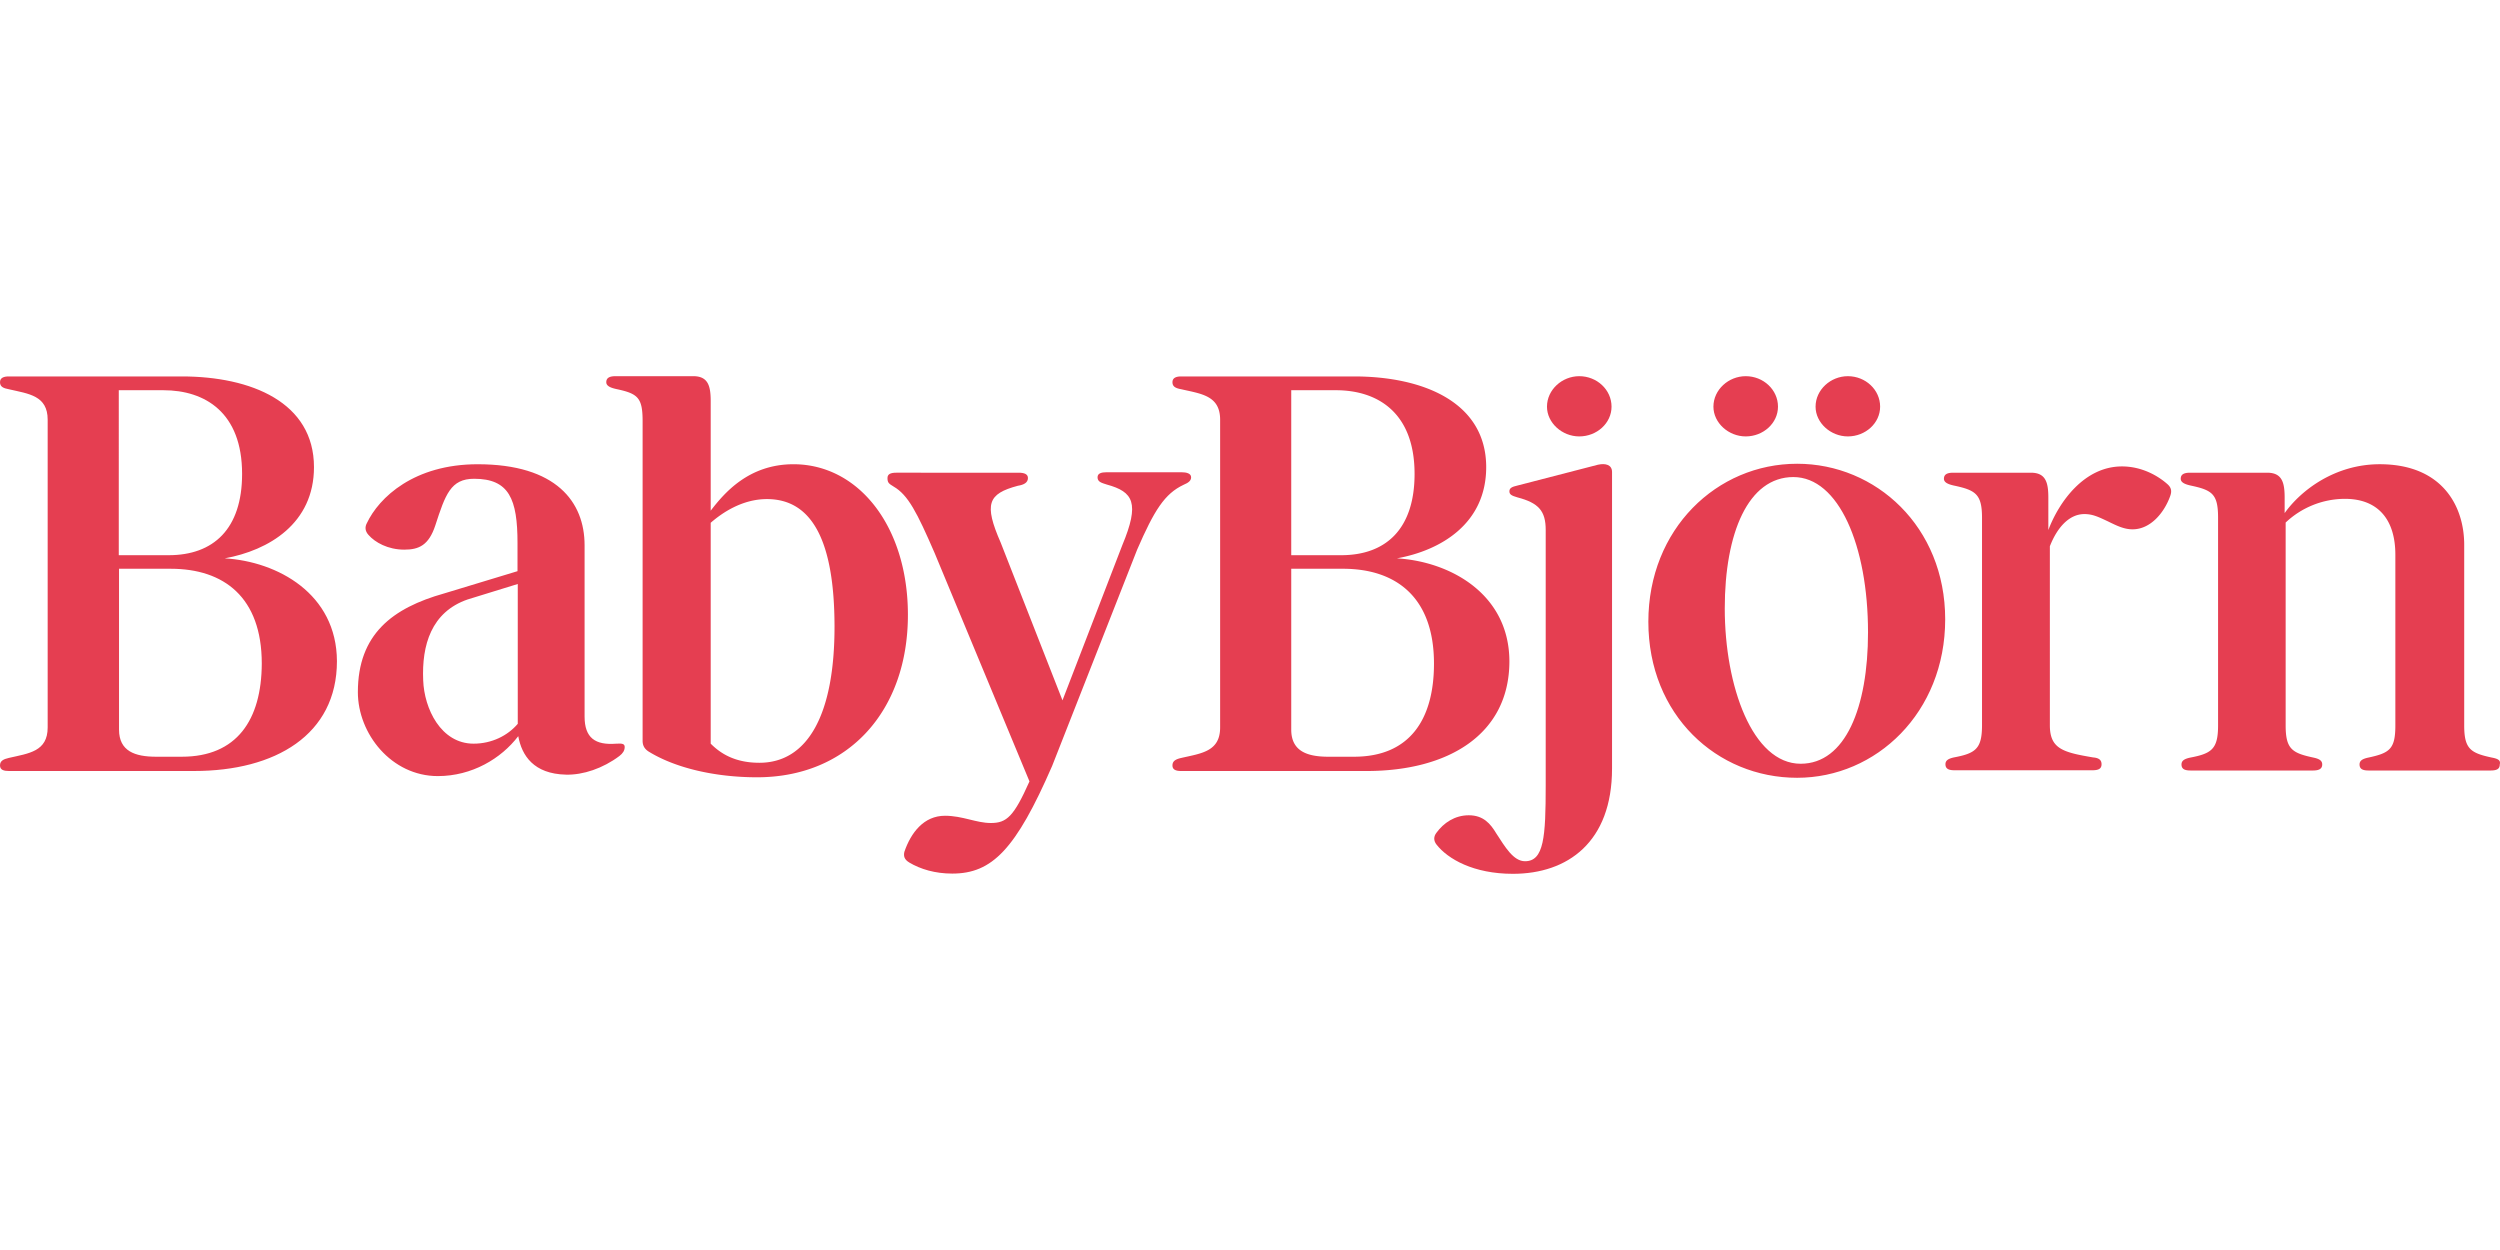
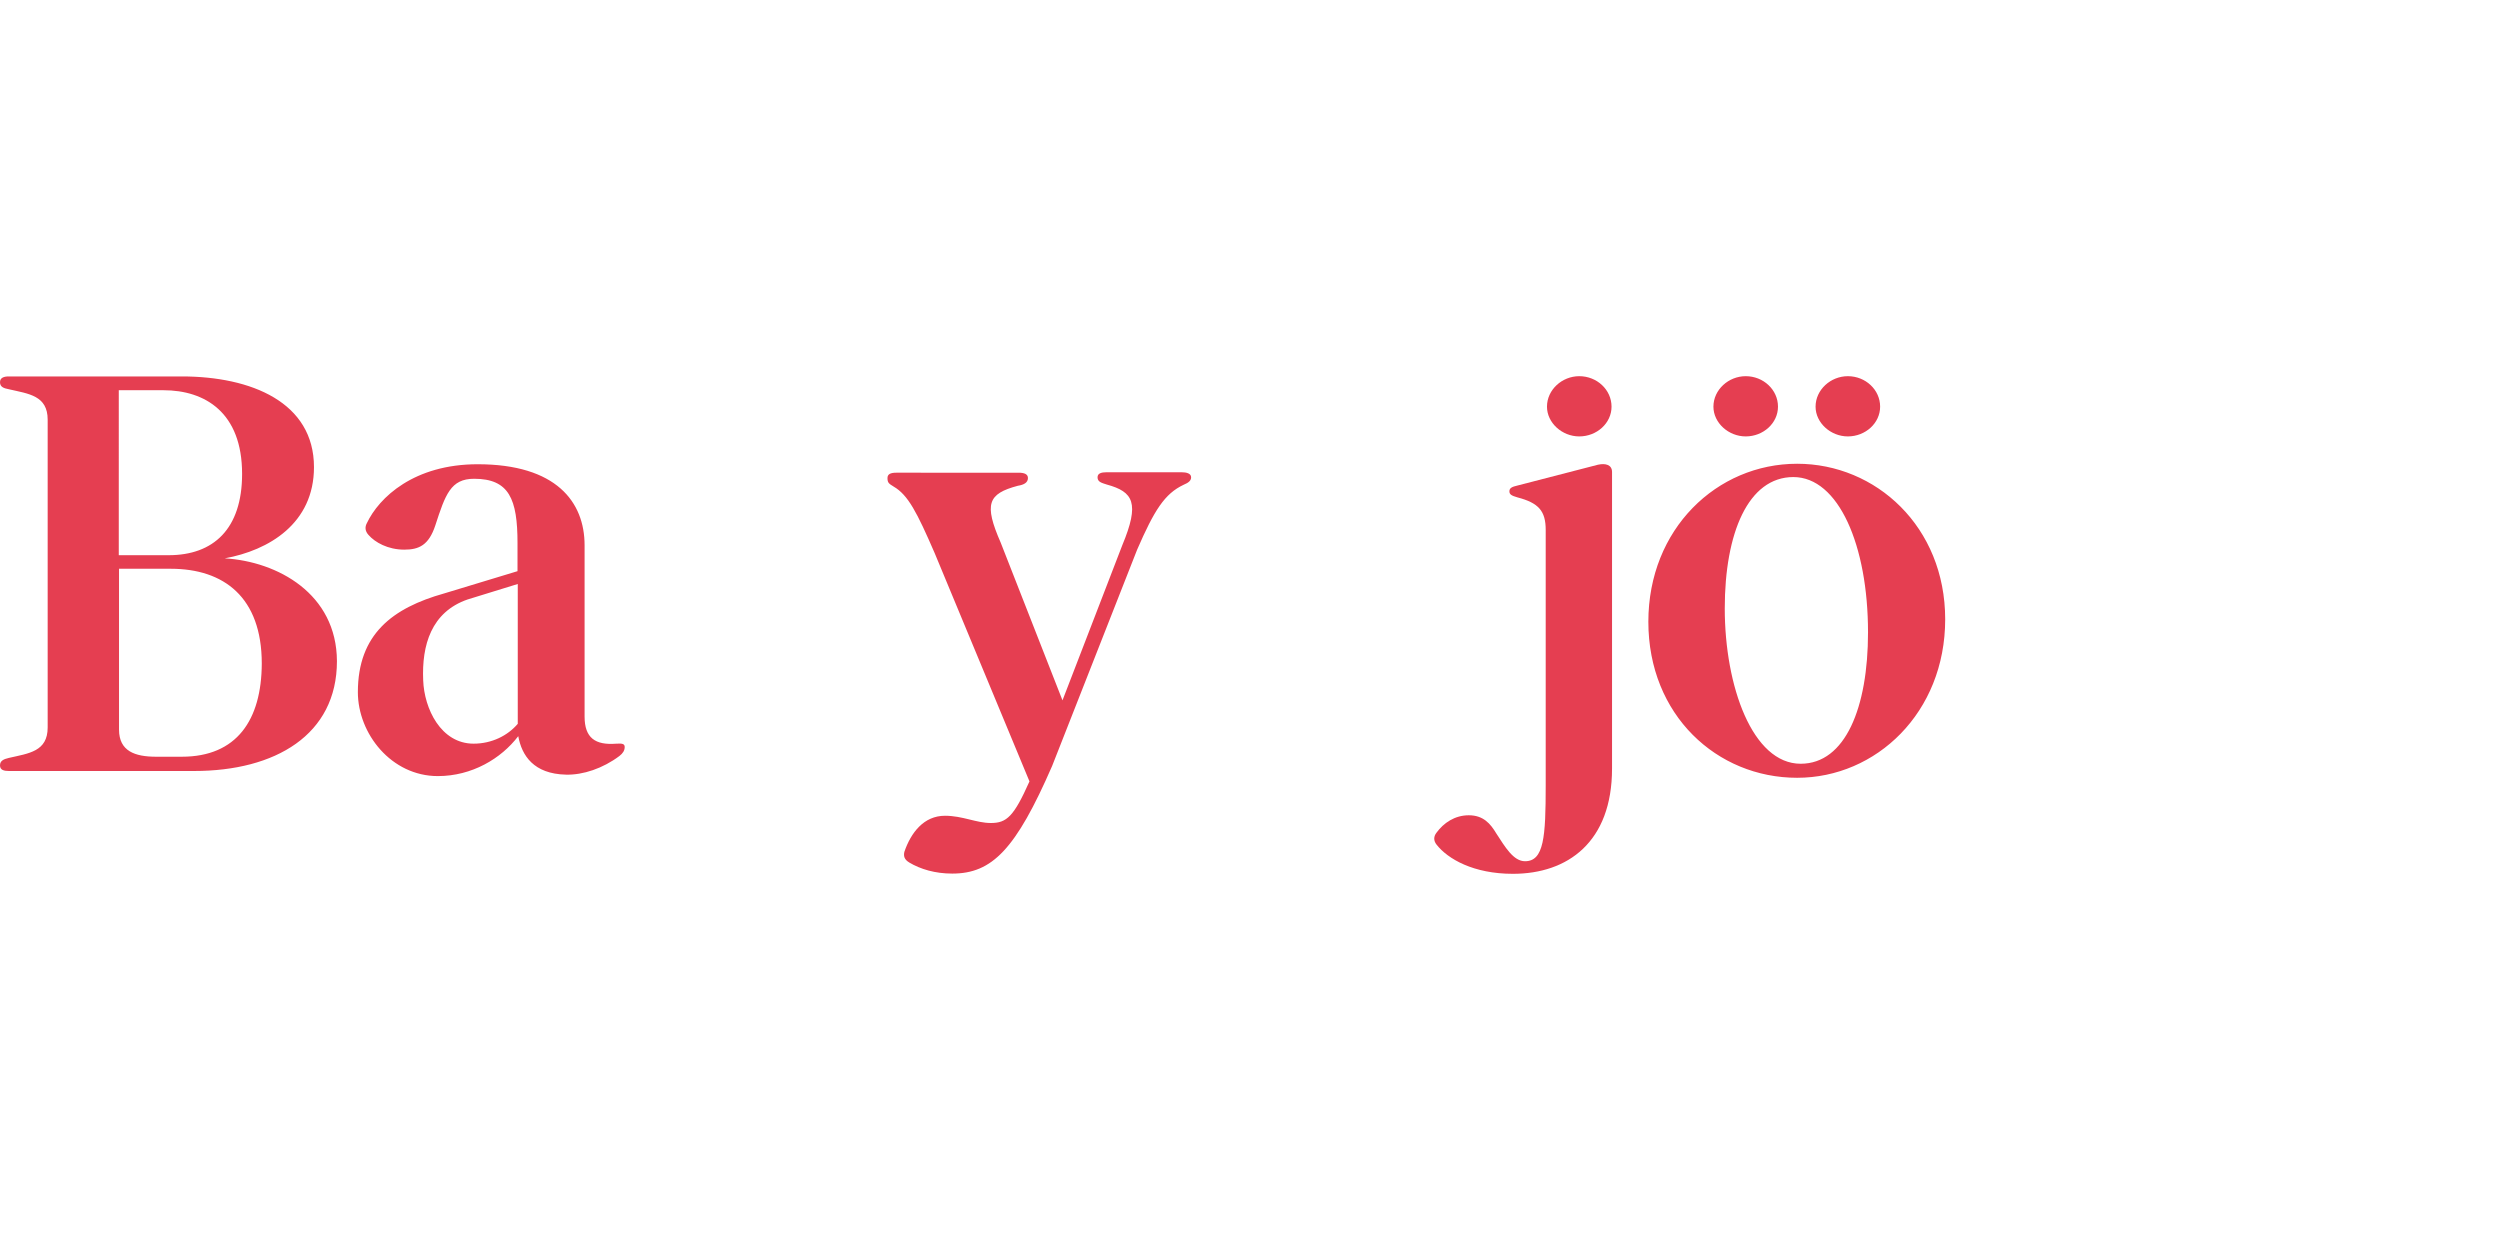
<svg xmlns="http://www.w3.org/2000/svg" width="600" height="300" fill="none" class="Logo-module--logo--69ee6" viewBox="0 0 211 42">
  <path fill="#E53E51" d="M151.679 7.391c-6.768 0-12.558 5.493-12.558 13.334 0 7.88 5.79 13.17 12.558 13.17 6.663 0 12.495-5.493 12.495-13.375 0-7.82-5.854-13.129-12.495-13.129Zm.298 25.319c-4.065 0-6.407-6.534-6.407-13.108 0-6.371 1.98-11.088 5.79-11.088s6.301 5.758 6.301 13.109c0 6.35-1.916 11.087-5.684 11.087ZM43.741 30.382c-1.447 1.9-3.916 3.37-6.79 3.37-3.916 0-6.747-3.574-6.747-7.086 0-4.9 2.937-7.105 7.28-8.33l6.194-1.879v-2.369c0-3.715-.703-5.43-3.662-5.43-1.98 0-2.426 1.327-3.277 3.94-.554 1.674-1.384 2.042-2.619 2.042-1.383 0-2.469-.613-3.022-1.246-.298-.326-.298-.674-.15-.96 1.044-2.225 4.024-5.002 9.366-5.002 6.641 0 9.025 3.185 9.025 6.84v14.456c0 1.797.894 2.43 2.682 2.287.554-.04.703.041.703.286 0 .286-.15.53-.447.756-1.384 1.04-3.065 1.612-4.513 1.572-2.724-.062-3.725-1.613-4.023-3.247Zm-3.767.633c1.532 0 2.873-.674 3.725-1.674V17.539l-4.236 1.307c-3.065 1.062-3.874 3.859-3.746 6.82.085 2.389 1.49 5.35 4.257 5.35ZM76.734 41.04c-.405-.245-.49-.53-.405-.898.553-1.613 1.639-3.042 3.427-3.042 1.49 0 2.64.612 3.874.612 1.34 0 1.937-.551 3.257-3.512l-8.004-19.274c-1.49-3.43-2.235-4.9-3.47-5.615-.404-.245-.51-.327-.51-.715 0-.327.255-.45.745-.45H85.97c.49 0 .788.123.788.45 0 .388-.34.572-.852.653-2.532.674-2.873 1.532-1.447 4.799l5.215 13.312 5.045-13.088c1.49-3.573.936-4.512-1.299-5.125-.447-.143-.787-.224-.787-.612 0-.327.298-.429.787-.429h6.28c.446 0 .83.102.83.429 0 .265-.192.449-.639.633-1.596.755-2.47 2.144-3.916 5.472l-7.174 18.254c-3.065 7.044-5.066 9.086-8.429 9.086-1.447 0-2.682-.368-3.64-.94ZM147.338 0c1.49 0 2.724 1.143 2.724 2.573 0 1.388-1.234 2.511-2.724 2.511-1.448 0-2.725-1.143-2.725-2.511 0-1.43 1.277-2.573 2.725-2.573ZM155.958 0c1.49 0 2.725 1.143 2.725 2.573 0 1.388-1.235 2.511-2.725 2.511-1.447 0-2.724-1.143-2.724-2.511 0-1.43 1.277-2.573 2.724-2.573ZM18.965 15.375c3.725-.674 7.535-2.94 7.535-7.698 0-5.472-5.3-7.656-11.153-7.656H.745C.341.02 0 .123 0 .51c0 .387.298.51.745.592 1.682.388 3.278.53 3.278 2.572v25.972c0 2.042-1.596 2.185-3.278 2.573-.447.102-.745.245-.745.633s.34.47.745.47H16.39c6.832 0 12.047-3.043 12.047-9.27-.021-5.697-5.023-8.413-9.472-8.678Zm-8.94-14.19h3.768c3.512 0 6.64 1.878 6.64 7.064 0 4.655-2.426 6.86-6.193 6.86h-4.215V1.184Zm5.322 30.933h-2.171c-1.788 0-3.13-.47-3.13-2.287V16.253h4.364c4.47 0 7.684 2.389 7.684 8.004-.021 4.757-2.107 7.86-6.747 7.86Z" />
-   <path fill="#E53E51" d="M117.9 15.375c3.724-.674 7.535-2.94 7.535-7.698 0-5.472-5.301-7.656-11.154-7.656h-14.58c-.405 0-.745.102-.745.49 0 .387.298.51.745.592 1.681.388 3.278.53 3.278 2.572v25.972c0 2.042-1.597 2.185-3.278 2.573-.447.102-.745.245-.745.633s.34.47.745.47h15.644c6.833 0 12.048-3.043 12.048-9.27-.021-5.697-5.024-8.413-9.493-8.678Zm-8.919-14.19h3.767c3.513 0 6.642 1.878 6.642 7.064 0 4.655-2.427 6.86-6.195 6.86h-4.214V1.184Zm5.3 30.933h-2.171c-1.788 0-3.129-.47-3.129-2.287V16.253h4.363c4.47 0 7.684 2.389 7.684 8.004 0 4.757-2.085 7.86-6.747 7.86ZM182.969 9.147c-.787-.714-2.171-1.531-3.874-1.531-3.192 0-5.321 3.002-6.215 5.37V10.25c0-1.266-.213-2.103-1.469-2.103h-6.556c-.447 0-.787.102-.787.51 0 .327.383.47.83.572 1.831.388 2.384.715 2.384 2.716v17.518c0 2.001-.553 2.369-2.384 2.716-.447.102-.702.245-.702.572 0 .428.34.51.787.51h11.601c.489 0 .787-.102.787-.51 0-.327-.191-.531-.702-.572-2.533-.429-3.661-.715-3.661-2.716V14.354c.596-1.531 1.596-2.716 2.916-2.716.702 0 1.192.245 1.979.613.788.388 1.384.674 2.086.674 1.533 0 2.682-1.43 3.172-2.798.149-.408.106-.694-.192-.98ZM210.363 32.2c-1.831-.389-2.384-.715-2.384-2.716V14.23c0-3.287-1.873-6.799-7.131-6.799-3.767 0-6.641 2.185-8.024 4.125V10.25c0-1.266-.213-2.103-1.469-2.103h-6.513c-.447 0-.788.102-.788.51 0 .327.383.47.83.572 1.831.388 2.321.715 2.321 2.716v17.539c0 2-.554 2.368-2.384 2.715-.447.102-.703.245-.703.572 0 .429.341.51.788.51h10.302c.447 0 .787-.102.787-.51 0-.327-.255-.47-.702-.572-1.831-.388-2.384-.714-2.384-2.715V12.353a7.304 7.304 0 0 1 5.002-2.001c2.767 0 4.257 1.715 4.257 4.717v14.415c0 2-.489 2.327-2.32 2.715-.447.102-.702.245-.702.572 0 .429.34.51.787.51h10.26c.489 0 .787-.102.787-.51.085-.327-.106-.47-.617-.572ZM66.964 7.432c-3.789 0-5.853 2.45-6.981 3.92V2.103C59.983.837 59.77 0 58.513 0h-6.555c-.447 0-.788.102-.788.51 0 .327.384.47.83.572 1.831.388 2.236.715 2.236 2.716V30.77c0 .388.149.674.49.899 2.234 1.388 5.597 2.184 9.173 2.184 7.684 0 12.75-5.594 12.729-13.762-.022-7.432-4.172-12.659-9.664-12.659Zm-2.873 25.196c-1.98 0-3.214-.715-4.108-1.613V12.373c.936-.816 2.639-2 4.746-2 3.874 0 5.683 3.654 5.705 10.678.02 7.534-2.278 11.577-6.343 11.577Z" />
  <path fill="#E53E51" d="M127.691 42c-3.321 0-5.492-1.245-6.45-2.47-.255-.327-.255-.674 0-1.001.596-.817 1.533-1.47 2.725-1.47 1.234 0 1.83.715 2.32 1.531.745 1.144 1.447 2.348 2.426 2.348 1.597 0 1.746-2.041 1.746-6.411V12.986c0-1.613-.596-2.287-2.384-2.757-.49-.142-.681-.244-.681-.51 0-.286.234-.388.681-.49l6.79-1.756c.638-.143 1.192 0 1.192.613v25.032c0 6.207-3.746 8.882-8.365 8.882ZM133.289 0c1.49 0 2.725 1.143 2.725 2.573 0 1.388-1.235 2.511-2.725 2.511-1.447 0-2.724-1.143-2.724-2.511 0-1.43 1.277-2.573 2.724-2.573Z" />
</svg>